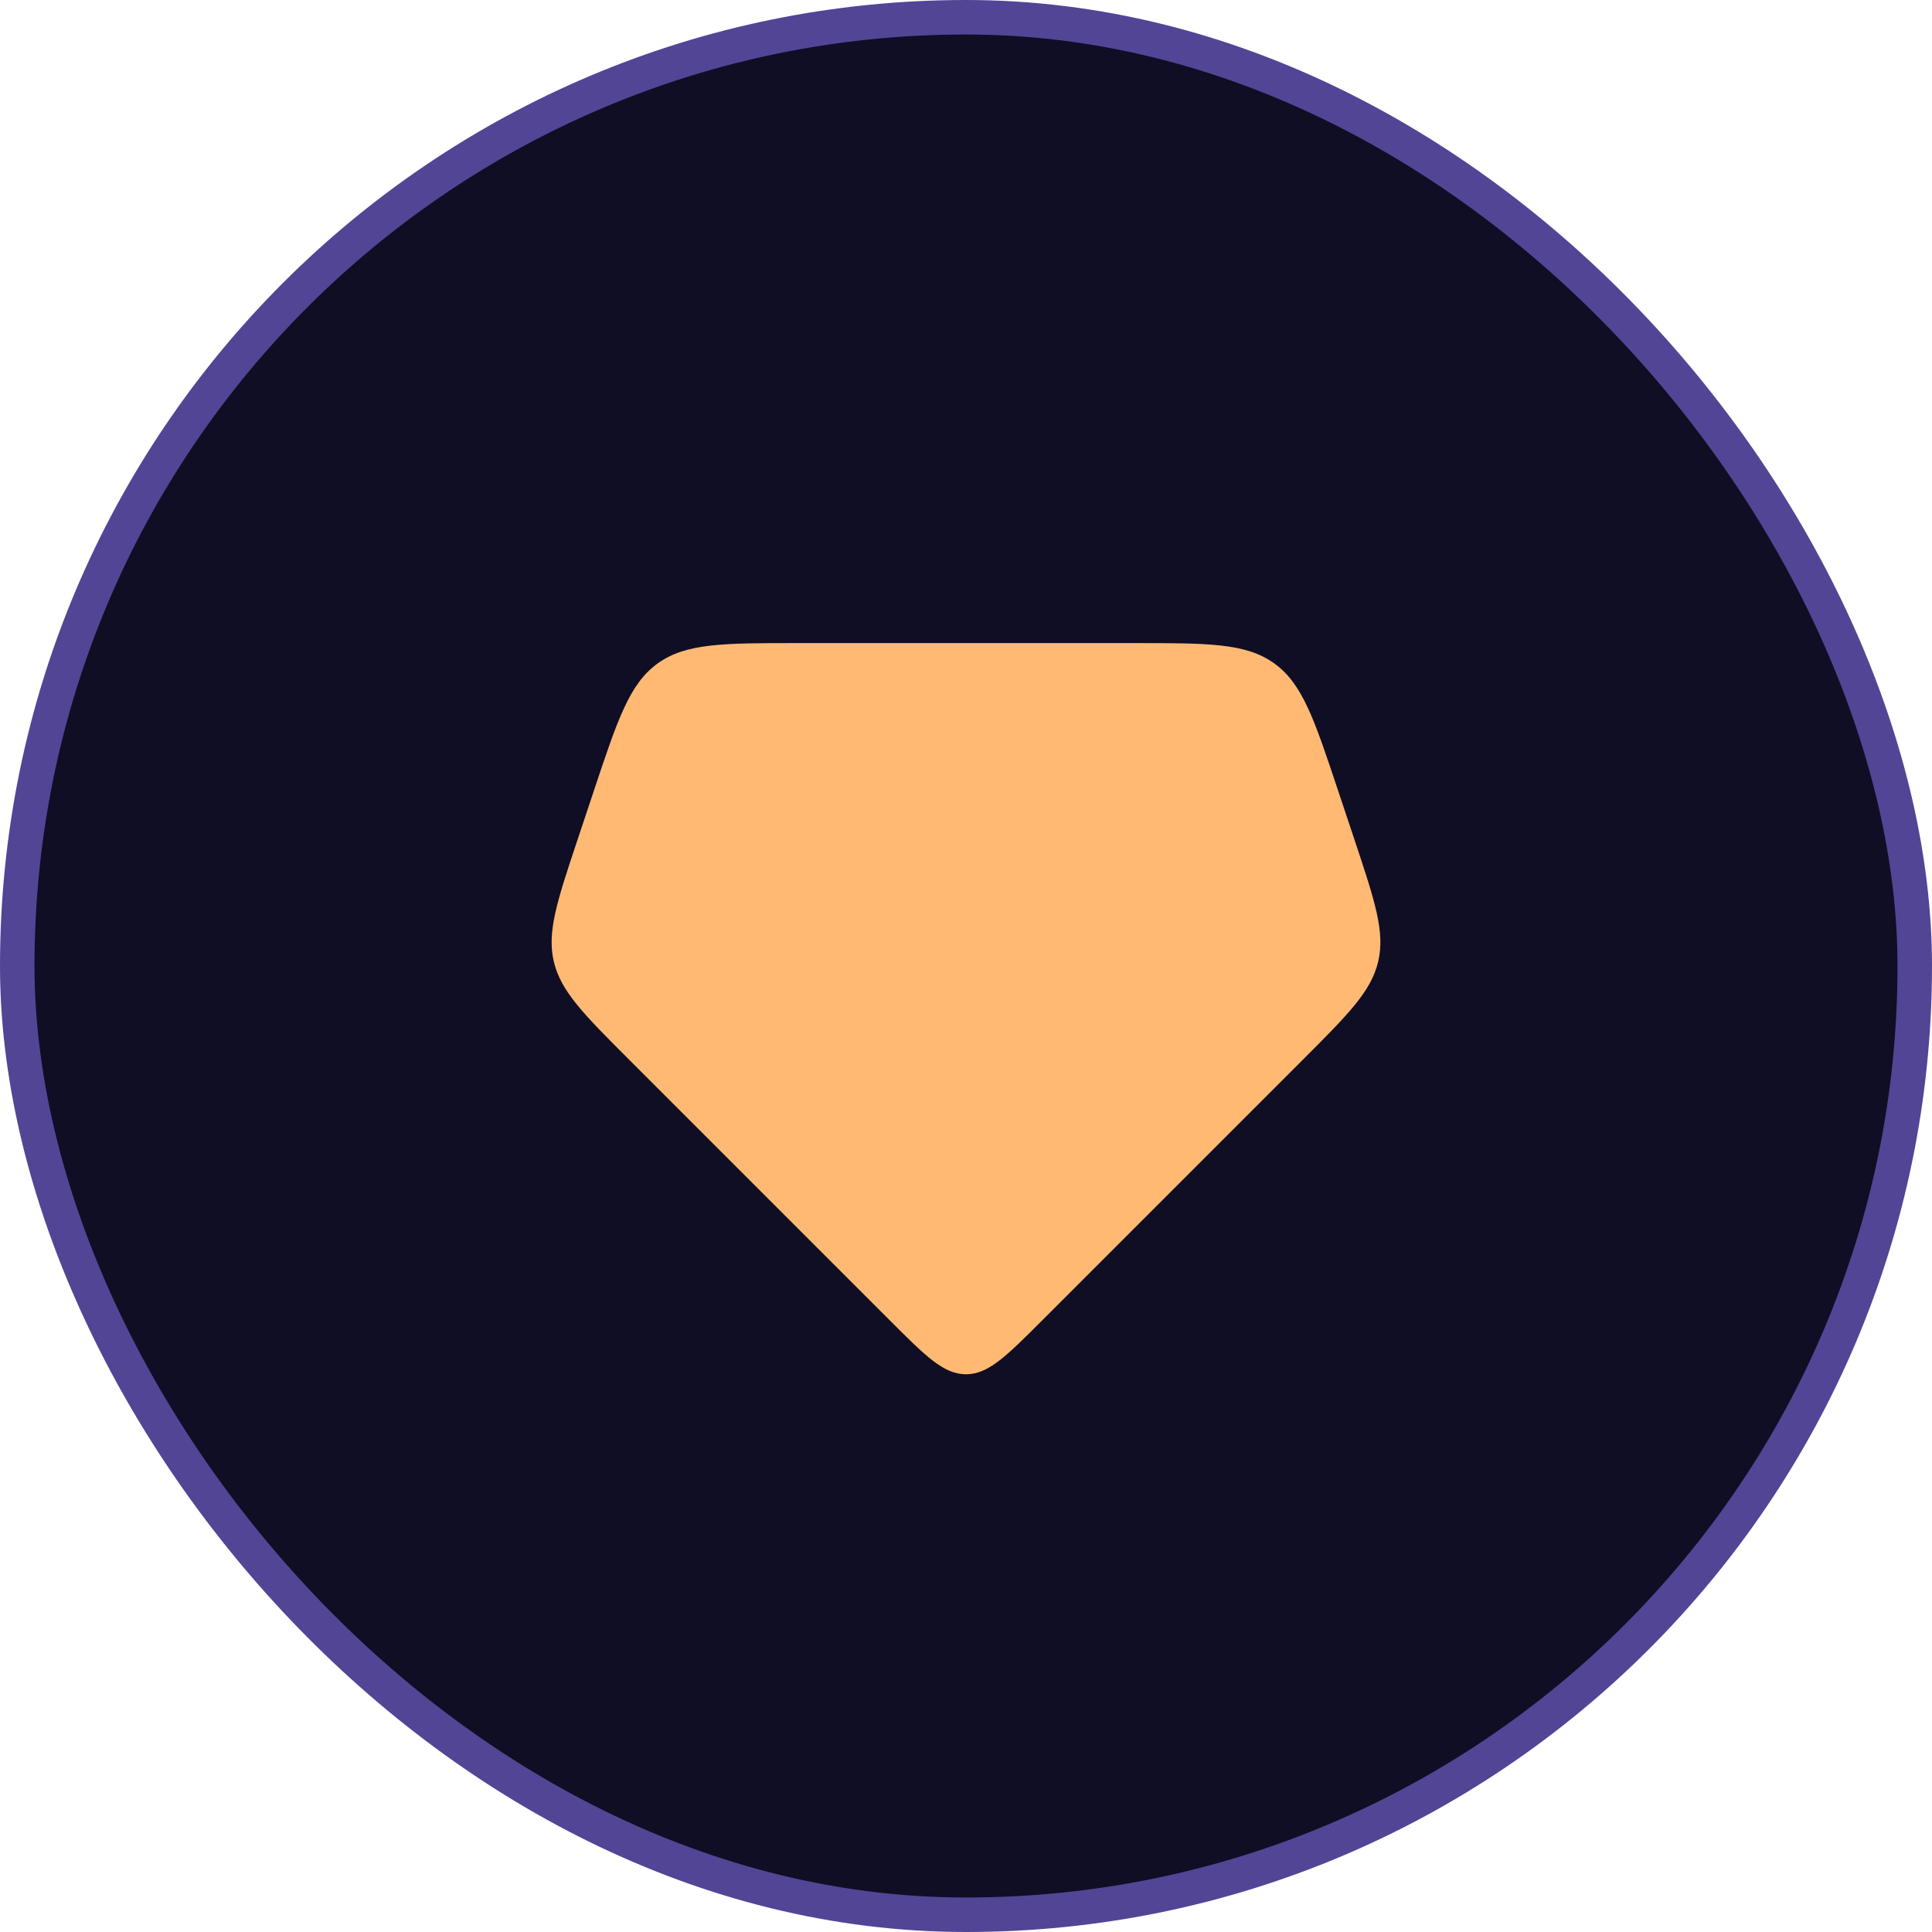
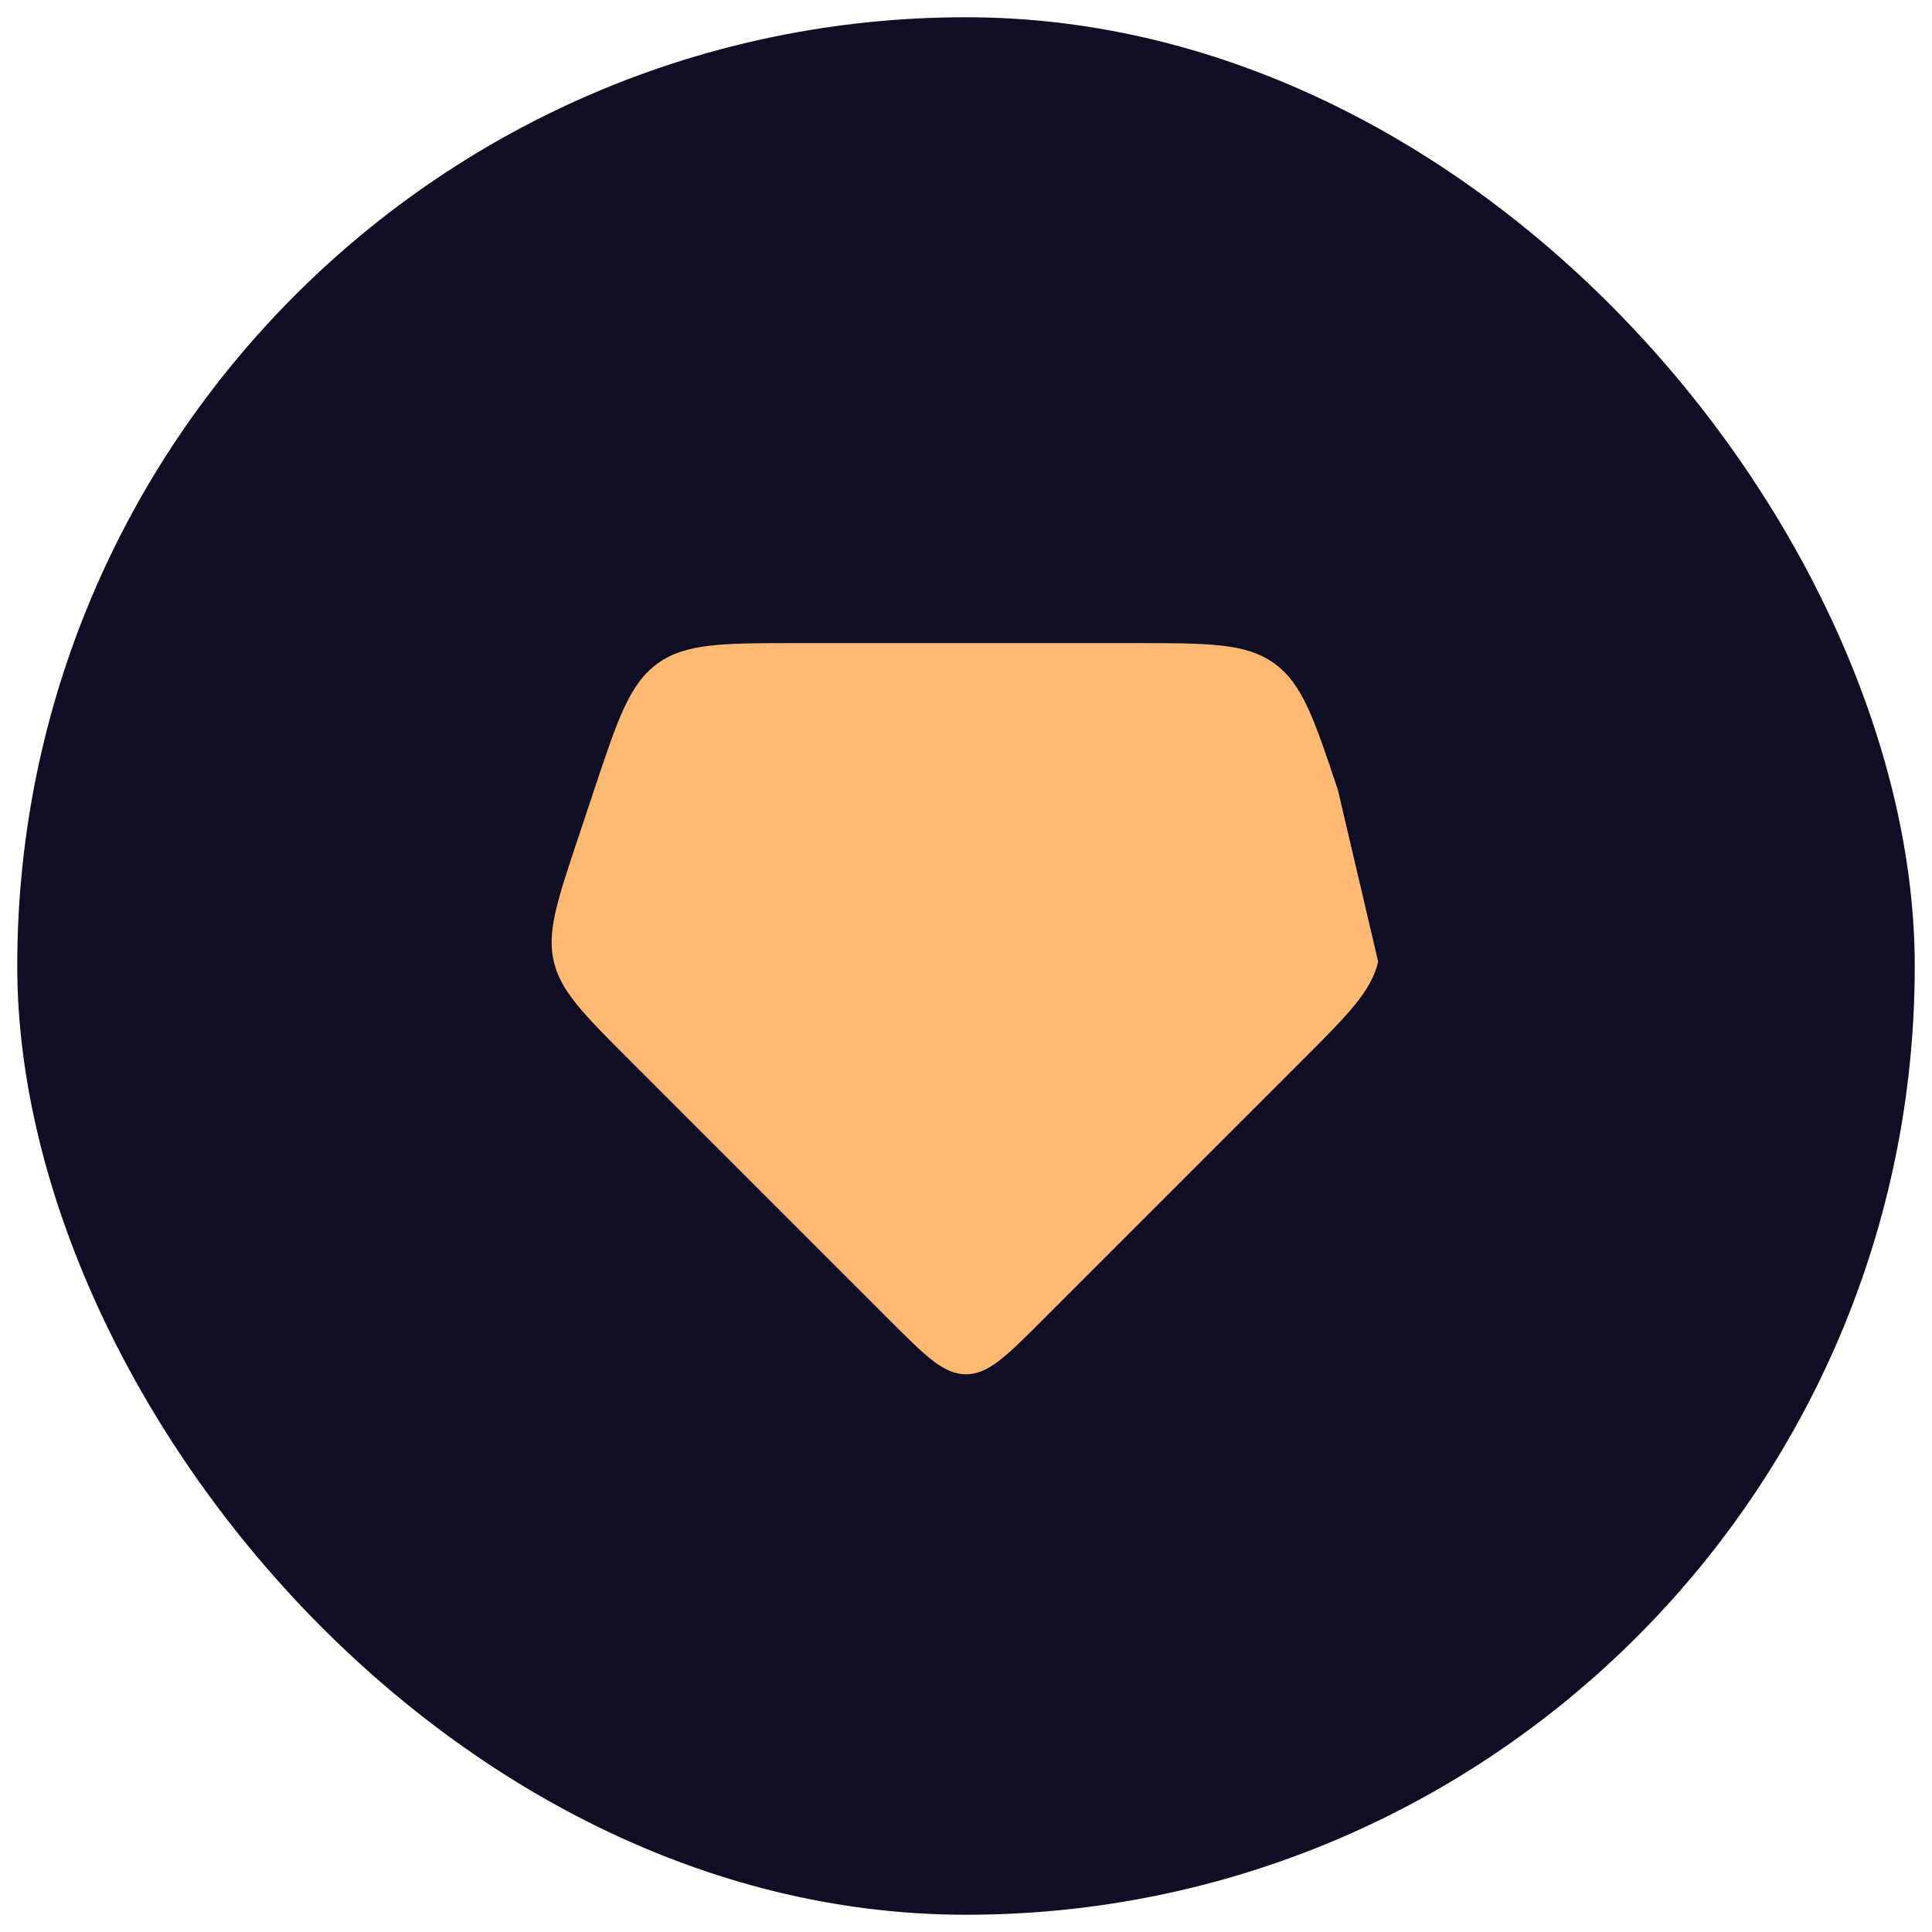
<svg xmlns="http://www.w3.org/2000/svg" width="56" height="56" viewBox="0 0 56 56" fill="none">
  <rect x="0.5" y="0.5" width="55" height="55" rx="27.5" fill="#0F0E24" />
-   <rect x="0.5" y="0.5" width="55" height="55" rx="27.5" stroke="#524596" />
-   <path d="M18.247 30.727L25.794 38.274C26.834 39.314 27.354 39.834 28 39.834C28.646 39.834 29.166 39.314 30.206 38.274L37.753 30.727C39.08 29.4 39.743 28.737 39.947 27.874C40.151 27.012 39.854 26.122 39.261 24.341L38.782 22.907C38.096 20.848 37.753 19.818 36.935 19.229C36.118 18.64 35.033 18.64 32.862 18.64H23.138C20.967 18.64 19.882 18.64 19.064 19.229C18.247 19.818 17.904 20.848 17.218 22.907L16.74 24.341C16.146 26.122 15.85 27.012 16.053 27.874C16.257 28.737 16.92 29.4 18.247 30.727Z" fill="#FFB973" />
+   <path d="M18.247 30.727L25.794 38.274C26.834 39.314 27.354 39.834 28 39.834C28.646 39.834 29.166 39.314 30.206 38.274L37.753 30.727C39.08 29.4 39.743 28.737 39.947 27.874L38.782 22.907C38.096 20.848 37.753 19.818 36.935 19.229C36.118 18.64 35.033 18.64 32.862 18.64H23.138C20.967 18.64 19.882 18.64 19.064 19.229C18.247 19.818 17.904 20.848 17.218 22.907L16.74 24.341C16.146 26.122 15.85 27.012 16.053 27.874C16.257 28.737 16.92 29.4 18.247 30.727Z" fill="#FFB973" />
</svg>